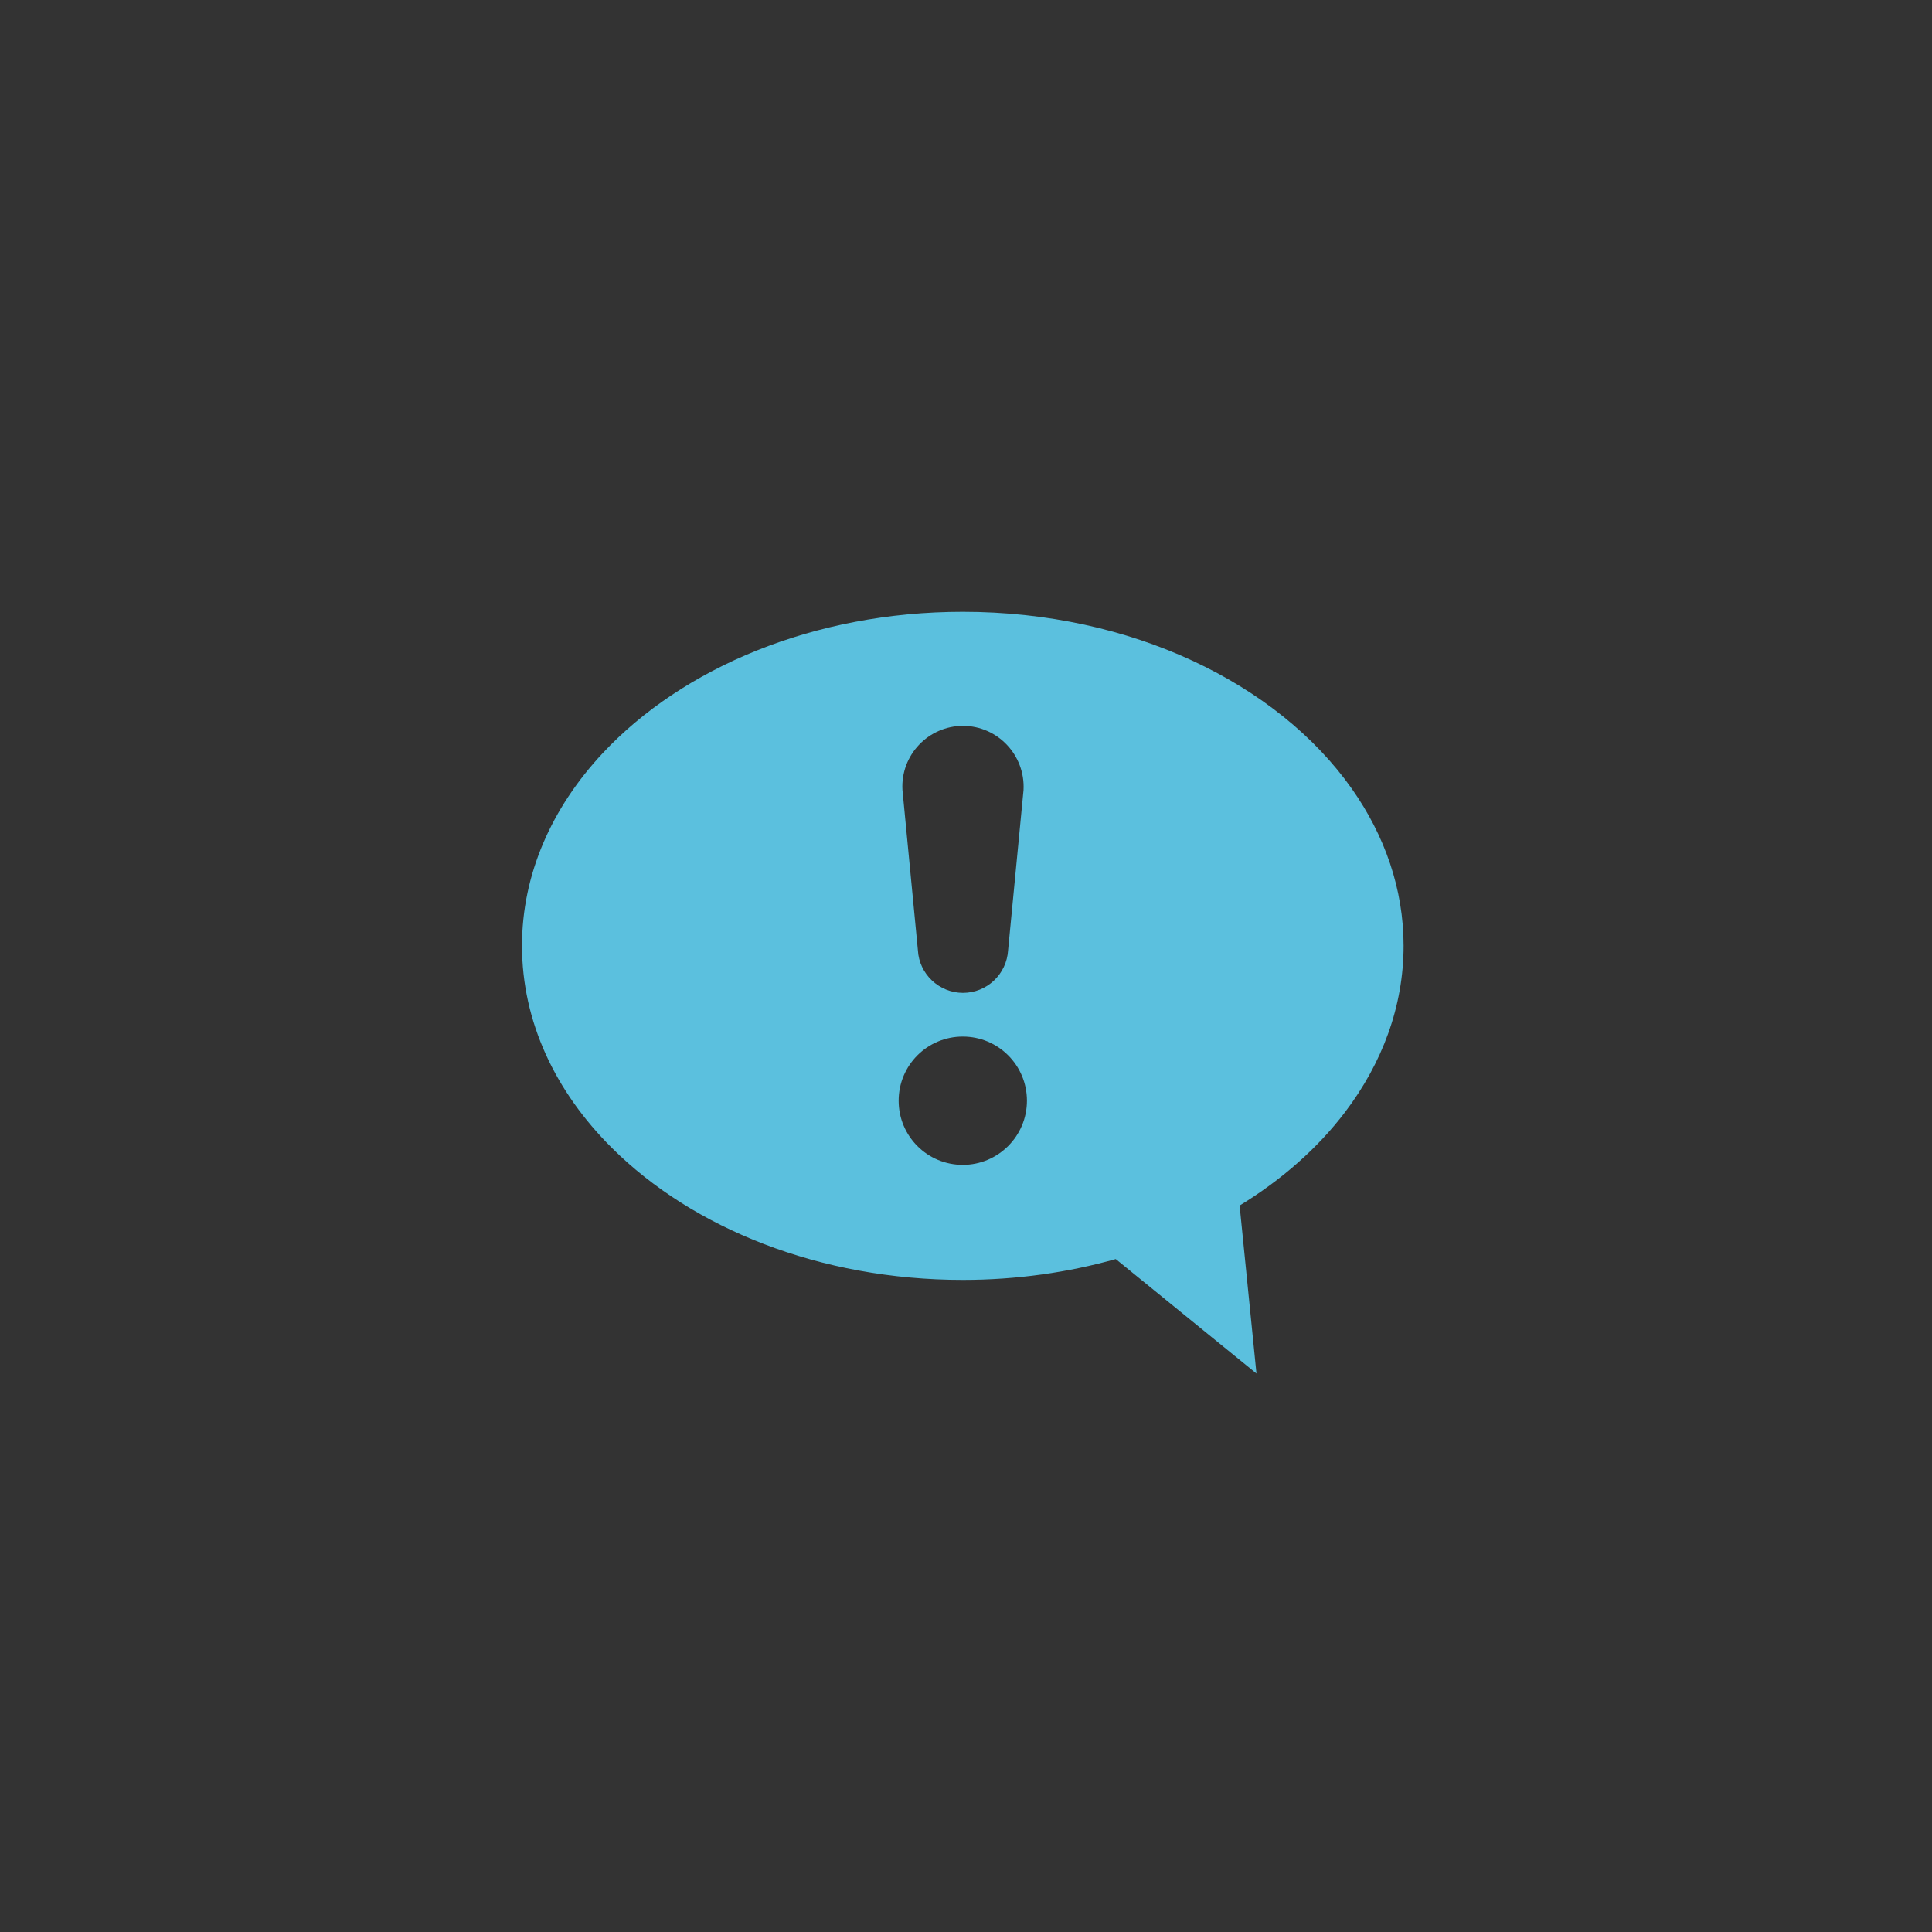
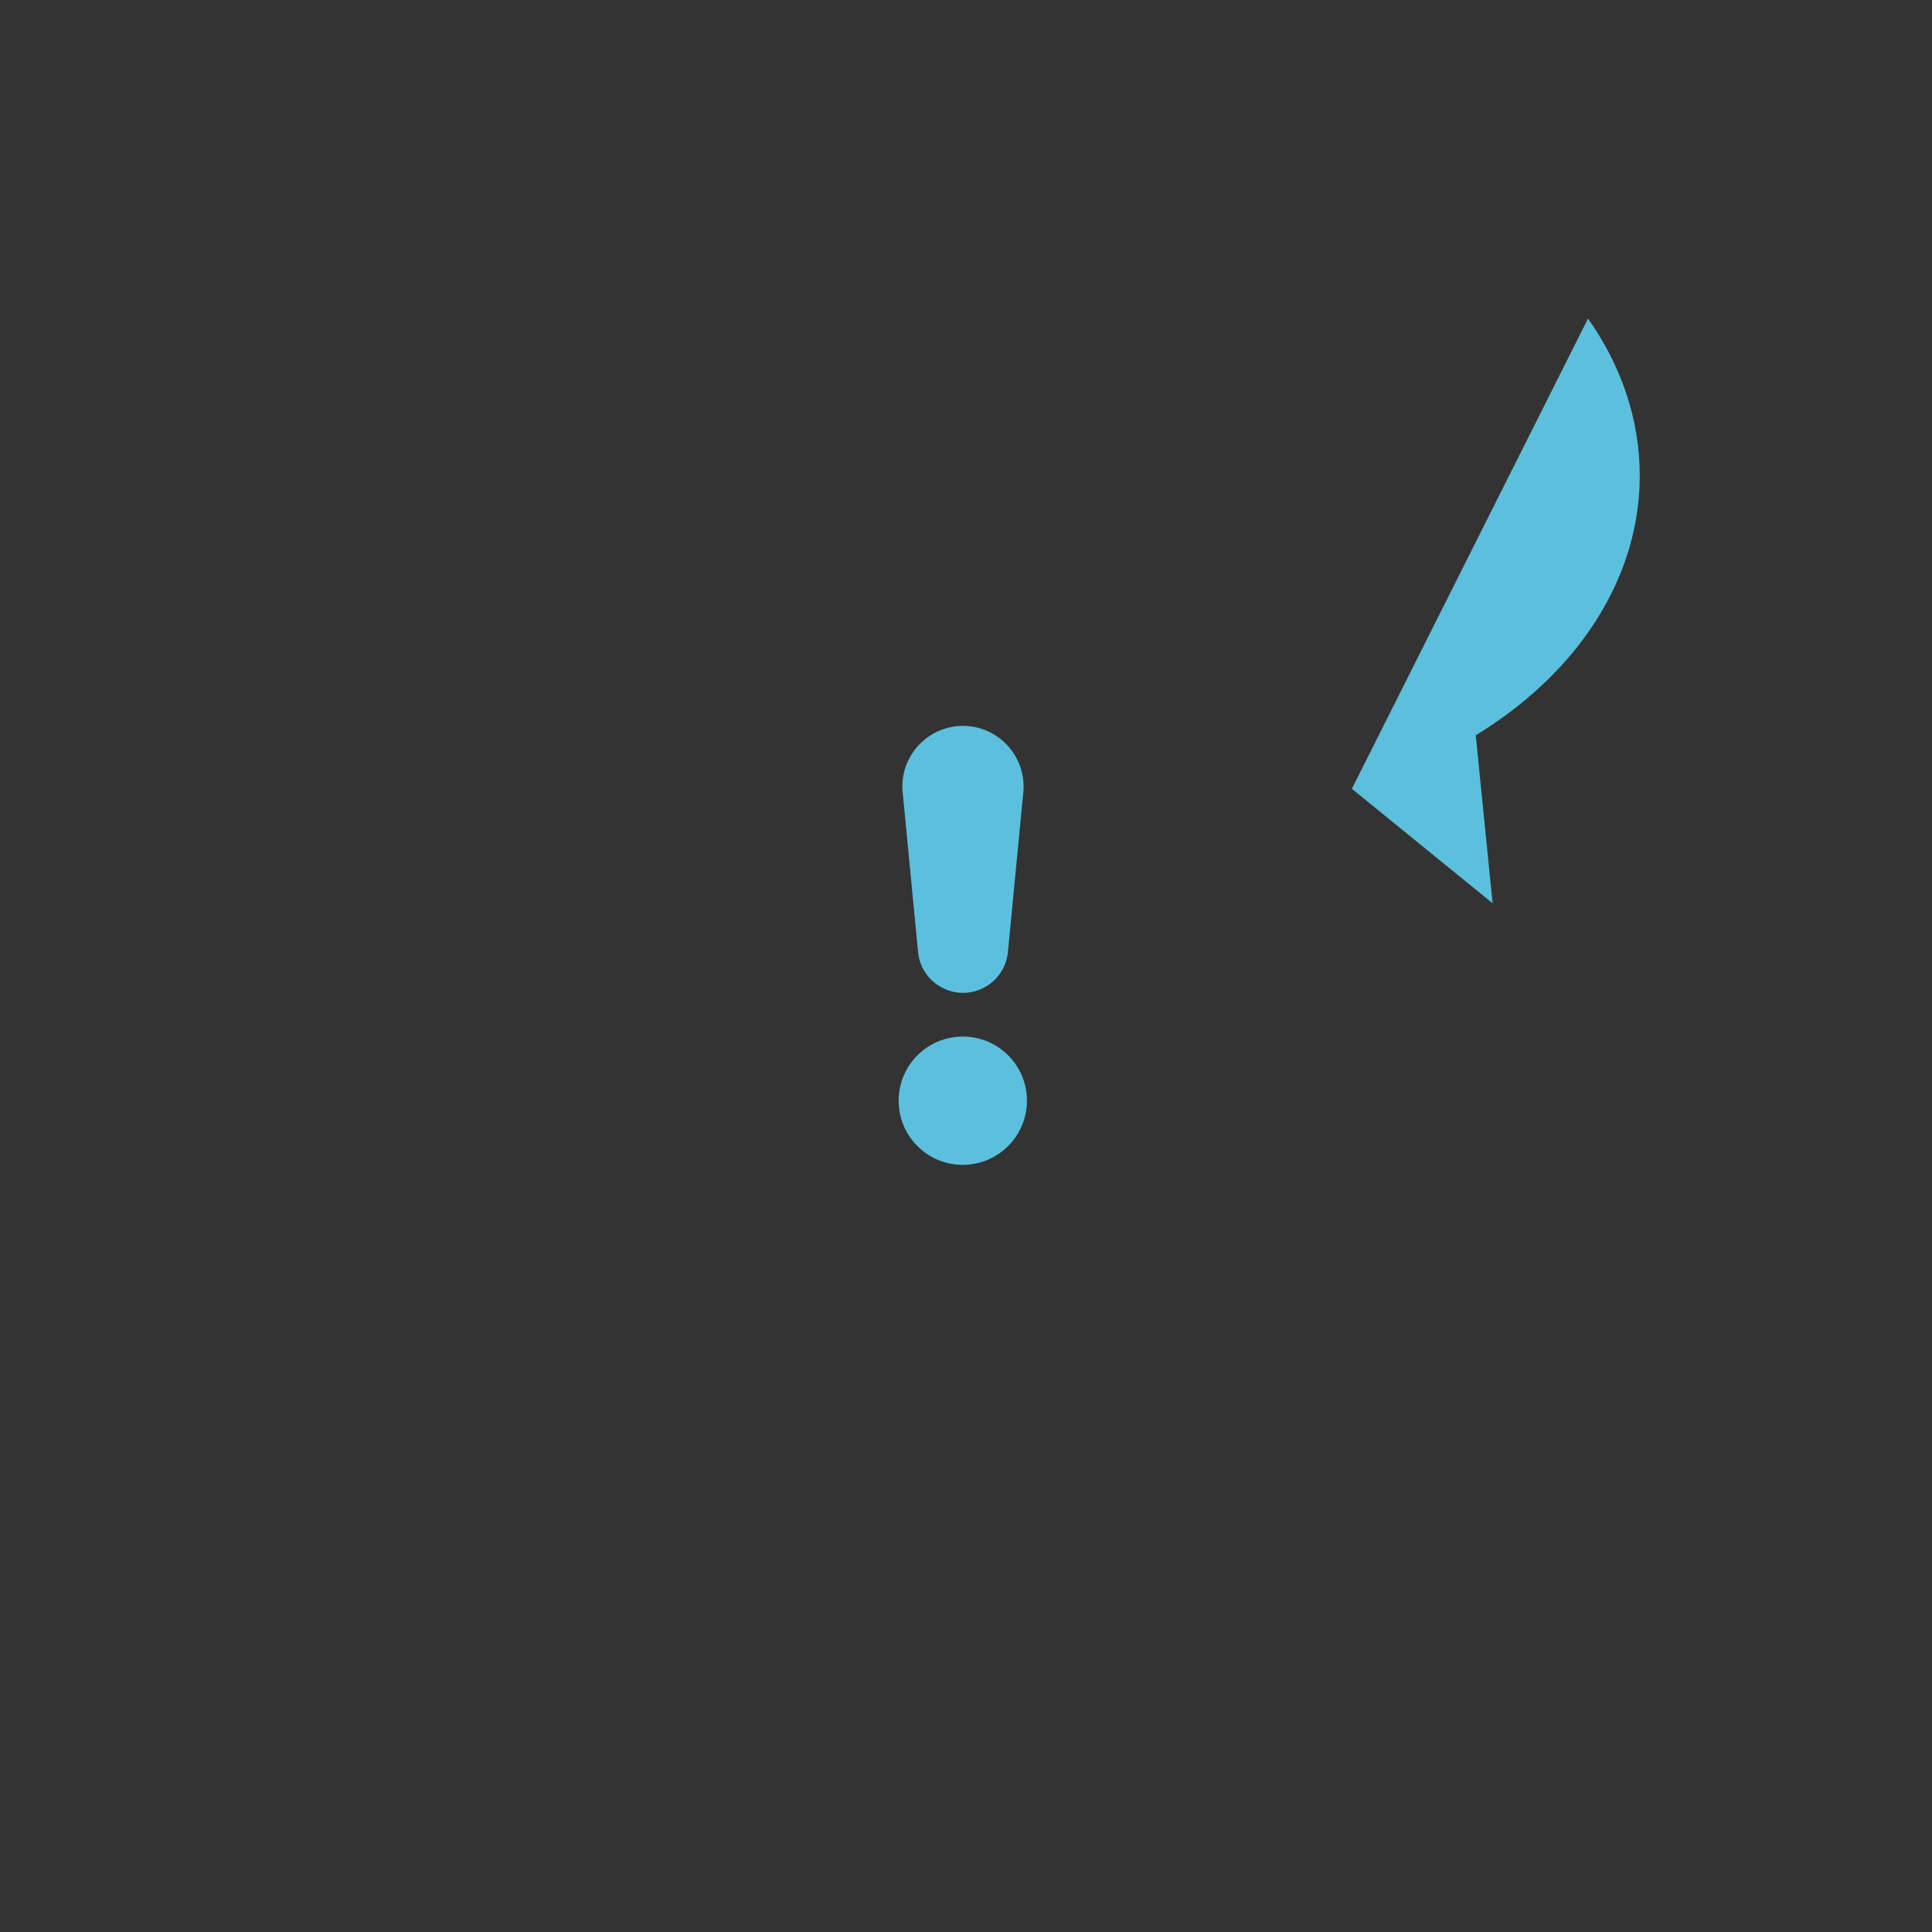
<svg xmlns="http://www.w3.org/2000/svg" id="Layer_1" data-name="Layer 1" version="1.1" viewBox="0 0 96.38 96.38">
  <rect x="0" y="0" width="96.38" height="96.38" fill="#333333" stroke="none" />
  <defs>
    <style>
      .cls-1 {
        fill: none;
      }

      .cls-1, .cls-2, .cls-3 {
        stroke-width: 0px;
      }

      .cls-2 {
        fill: #fff;
      }

      .cls-3 {
        fill: #5bc0de;
      }
    </style>
  </defs>
  <g>
-     <rect class="cls-1" width="96.38" height="96.38" rx="10.16" ry="10.16" />
-     <path class="cls-1" d="M48.28,39.95" />
    <path class="cls-2" d="M47.45,36.42" />
  </g>
-   <rect class="cls-1" width="96.38" height="96.38" rx="10.16" ry="10.16" />
-   <path class="cls-3" d="M67.44,39.35c-3.7-5.25-11-8.83-19.41-8.83-7.42,0-13.98,2.79-17.97,7.06-2.53,2.71-4.02,6.03-4.02,9.6,0,3.79,1.67,7.29,4.49,10.09,4.02,4,10.36,6.58,17.5,6.58,2.68,0,5.25-.37,7.63-1.04l7.02,5.71-.84-8.38c2.11-1.29,3.9-2.87,5.26-4.66,1.85-2.44,2.92-5.27,2.92-8.3,0-2.83-.94-5.5-2.58-7.83ZM48.03,36.21c1.74,0,3.12,1.46,3.03,3.2l-.77,7.99c-.07,1.2-1.06,2.13-2.25,2.13s-2.19-.94-2.25-2.13l-.77-7.99c-.1-1.74,1.29-3.2,3.03-3.2ZM48.03,58.11c-1.77,0-3.2-1.43-3.2-3.2s1.43-3.2,3.2-3.2,3.2,1.43,3.2,3.2-1.44,3.2-3.2,3.2Z" />
+   <path class="cls-3" d="M67.44,39.35l7.02,5.71-.84-8.38c2.11-1.29,3.9-2.87,5.26-4.66,1.85-2.44,2.92-5.27,2.92-8.3,0-2.83-.94-5.5-2.58-7.83ZM48.03,36.21c1.74,0,3.12,1.46,3.03,3.2l-.77,7.99c-.07,1.2-1.06,2.13-2.25,2.13s-2.19-.94-2.25-2.13l-.77-7.99c-.1-1.74,1.29-3.2,3.03-3.2ZM48.03,58.11c-1.77,0-3.2-1.43-3.2-3.2s1.43-3.2,3.2-3.2,3.2,1.43,3.2,3.2-1.44,3.2-3.2,3.2Z" />
</svg>